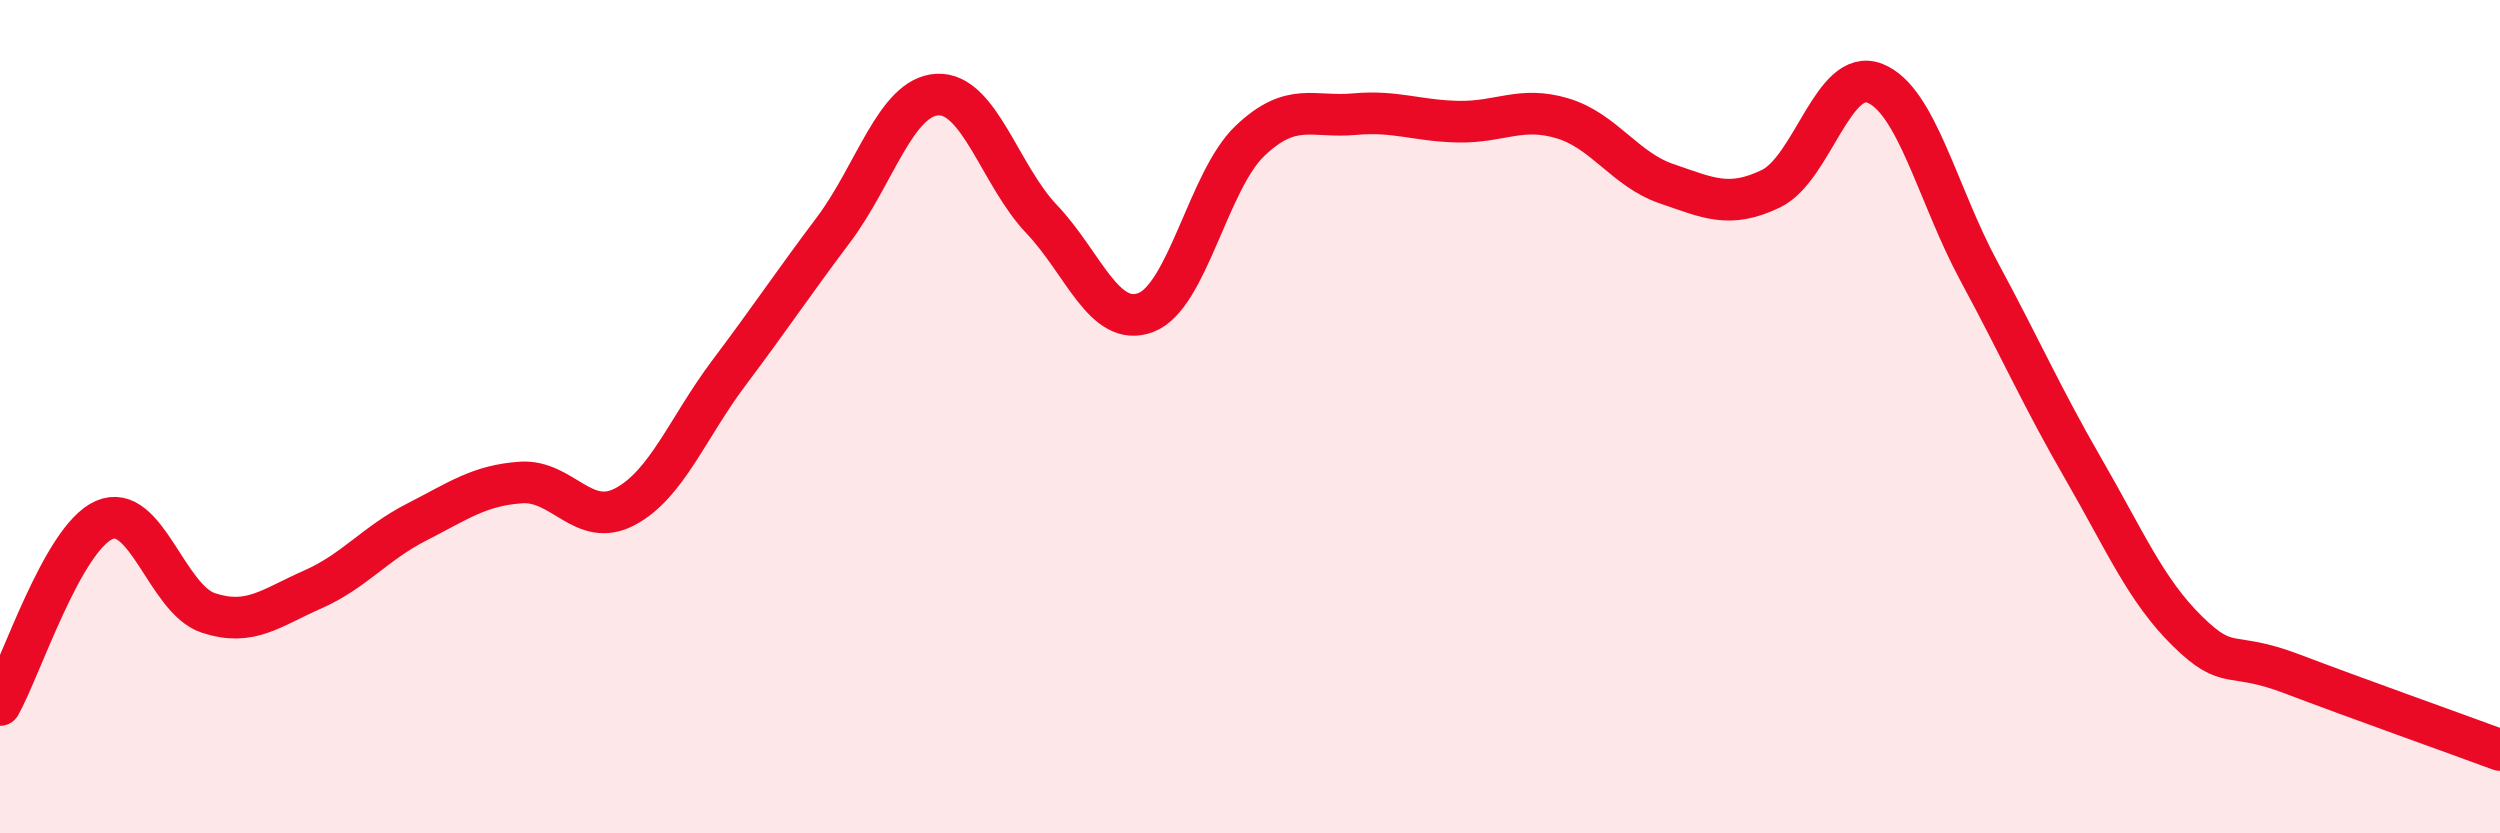
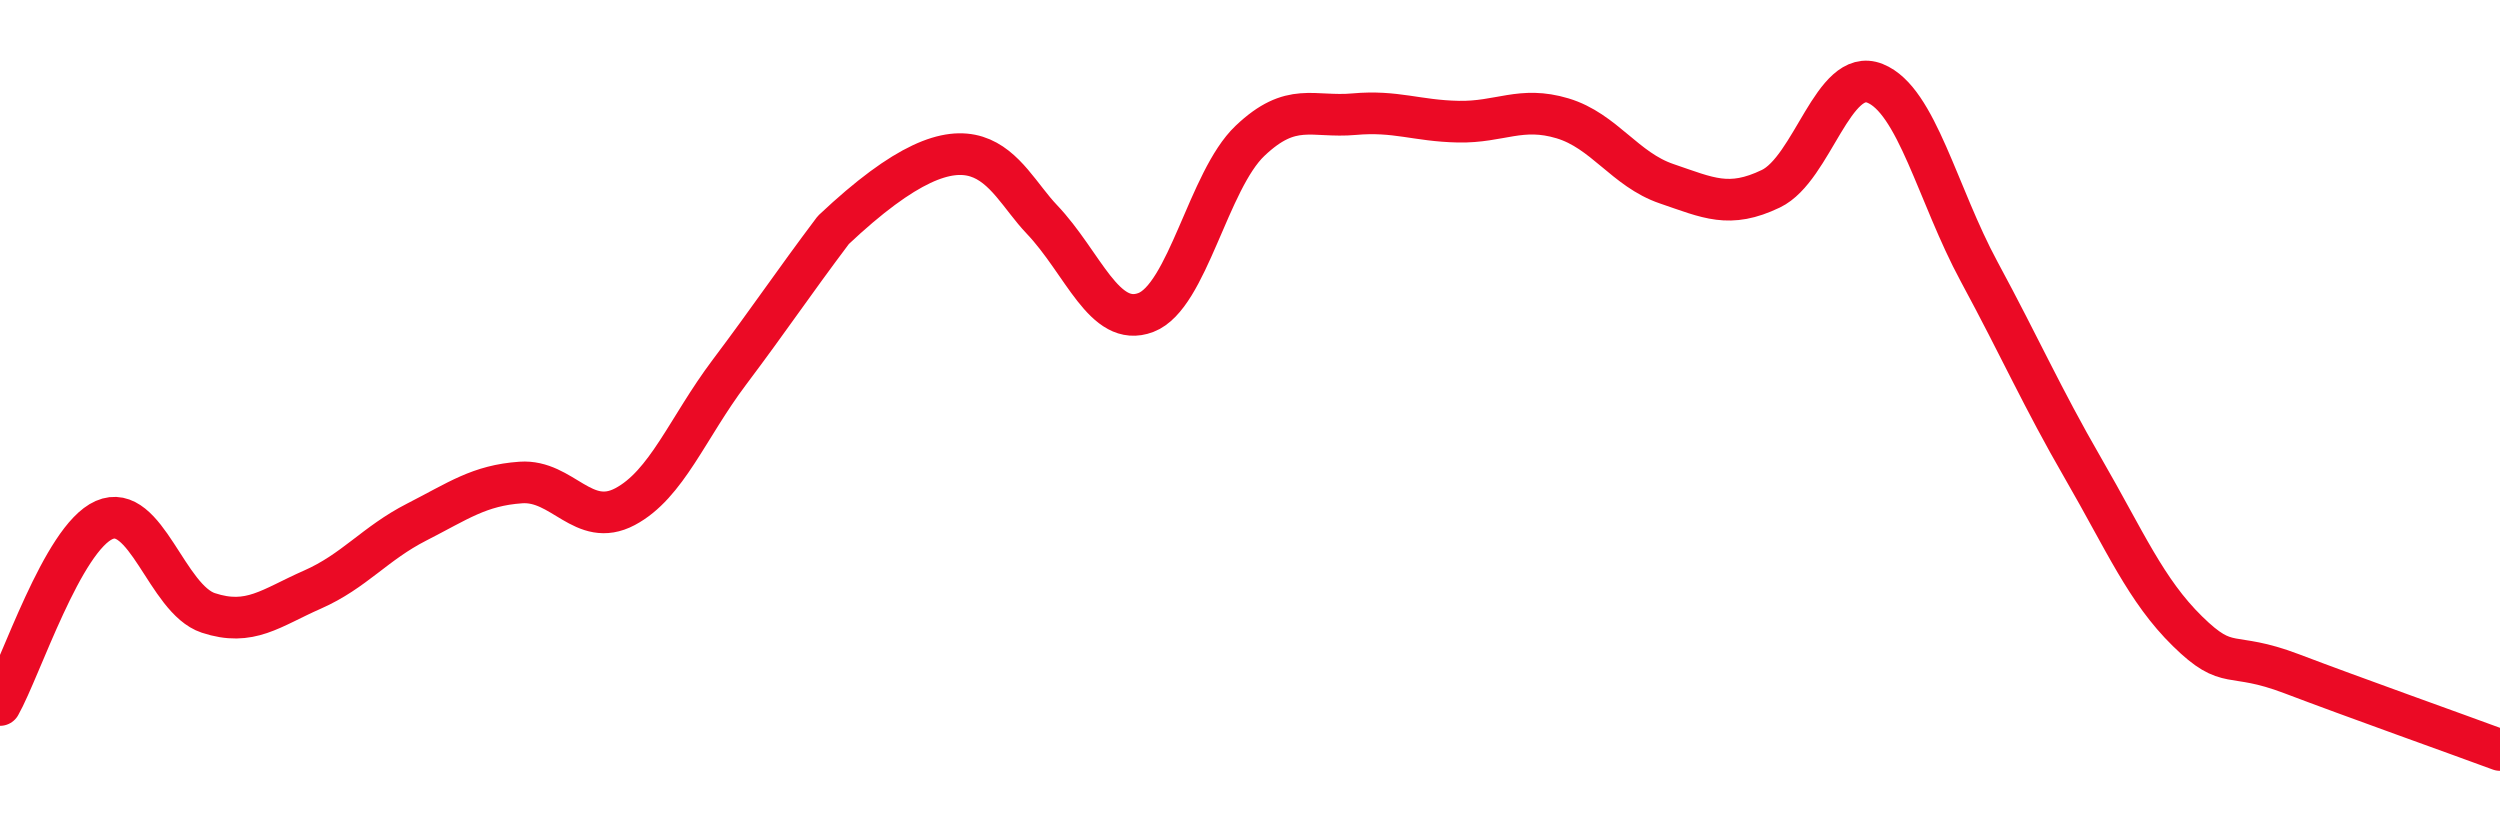
<svg xmlns="http://www.w3.org/2000/svg" width="60" height="20" viewBox="0 0 60 20">
-   <path d="M 0,16.92 C 0.5,16.03 1.5,12.92 2.5,12.48 C 3.5,12.04 4,14.38 5,14.71 C 6,15.04 6.5,14.59 7.5,14.15 C 8.5,13.71 9,13.04 10,12.53 C 11,12.02 11.5,11.65 12.5,11.58 C 13.5,11.51 14,12.69 15,12.16 C 16,11.63 16.5,10.27 17.5,8.94 C 18.5,7.61 19,6.85 20,5.52 C 21,4.19 21.5,2.32 22.5,2.27 C 23.5,2.22 24,4.21 25,5.26 C 26,6.31 26.5,7.88 27.5,7.5 C 28.5,7.12 29,4.33 30,3.38 C 31,2.43 31.5,2.83 32.5,2.74 C 33.5,2.65 34,2.9 35,2.92 C 36,2.94 36.5,2.54 37.5,2.84 C 38.5,3.14 39,4.07 40,4.41 C 41,4.75 41.5,5.01 42.5,4.53 C 43.5,4.05 44,1.6 45,2 C 46,2.4 46.5,4.67 47.5,6.52 C 48.5,8.37 49,9.52 50,11.25 C 51,12.98 51.5,14.17 52.5,15.15 C 53.5,16.13 53.5,15.6 55,16.17 C 56.5,16.74 59,17.63 60,18L60 20L0 20Z" fill="#EB0A25" opacity="0.1" stroke-linecap="round" stroke-linejoin="round" />
-   <path d="M 0,16.92 C 0.5,16.03 1.5,12.92 2.5,12.48 C 3.5,12.04 4,14.38 5,14.71 C 6,15.04 6.5,14.59 7.5,14.15 C 8.5,13.71 9,13.04 10,12.53 C 11,12.02 11.5,11.65 12.5,11.58 C 13.5,11.51 14,12.69 15,12.16 C 16,11.63 16.5,10.27 17.5,8.94 C 18.5,7.61 19,6.85 20,5.52 C 21,4.19 21.5,2.32 22.5,2.27 C 23.5,2.22 24,4.21 25,5.26 C 26,6.31 26.5,7.88 27.5,7.5 C 28.5,7.12 29,4.33 30,3.38 C 31,2.43 31.5,2.83 32.5,2.74 C 33.5,2.65 34,2.9 35,2.92 C 36,2.94 36.5,2.54 37.5,2.84 C 38.5,3.14 39,4.07 40,4.41 C 41,4.75 41.5,5.01 42.5,4.53 C 43.5,4.05 44,1.6 45,2 C 46,2.4 46.5,4.67 47.5,6.52 C 48.5,8.37 49,9.52 50,11.25 C 51,12.98 51.5,14.17 52.5,15.15 C 53.5,16.13 53.5,15.6 55,16.17 C 56.5,16.74 59,17.63 60,18" stroke="#EB0A25" stroke-width="1" fill="none" stroke-linecap="round" stroke-linejoin="round" />
+   <path d="M 0,16.92 C 0.5,16.03 1.5,12.92 2.5,12.48 C 3.5,12.04 4,14.38 5,14.71 C 6,15.04 6.5,14.59 7.5,14.15 C 8.5,13.71 9,13.04 10,12.53 C 11,12.02 11.5,11.65 12.5,11.58 C 13.5,11.51 14,12.69 15,12.16 C 16,11.63 16.5,10.27 17.5,8.94 C 18.5,7.61 19,6.85 20,5.52 C 23.5,2.22 24,4.21 25,5.26 C 26,6.31 26.5,7.88 27.5,7.5 C 28.5,7.12 29,4.33 30,3.38 C 31,2.43 31.5,2.83 32.5,2.74 C 33.5,2.65 34,2.9 35,2.92 C 36,2.94 36.5,2.54 37.5,2.84 C 38.5,3.14 39,4.07 40,4.41 C 41,4.75 41.5,5.01 42.5,4.53 C 43.5,4.05 44,1.6 45,2 C 46,2.4 46.5,4.67 47.5,6.52 C 48.5,8.37 49,9.52 50,11.25 C 51,12.98 51.5,14.17 52.5,15.15 C 53.5,16.13 53.5,15.6 55,16.17 C 56.5,16.74 59,17.63 60,18" stroke="#EB0A25" stroke-width="1" fill="none" stroke-linecap="round" stroke-linejoin="round" />
</svg>